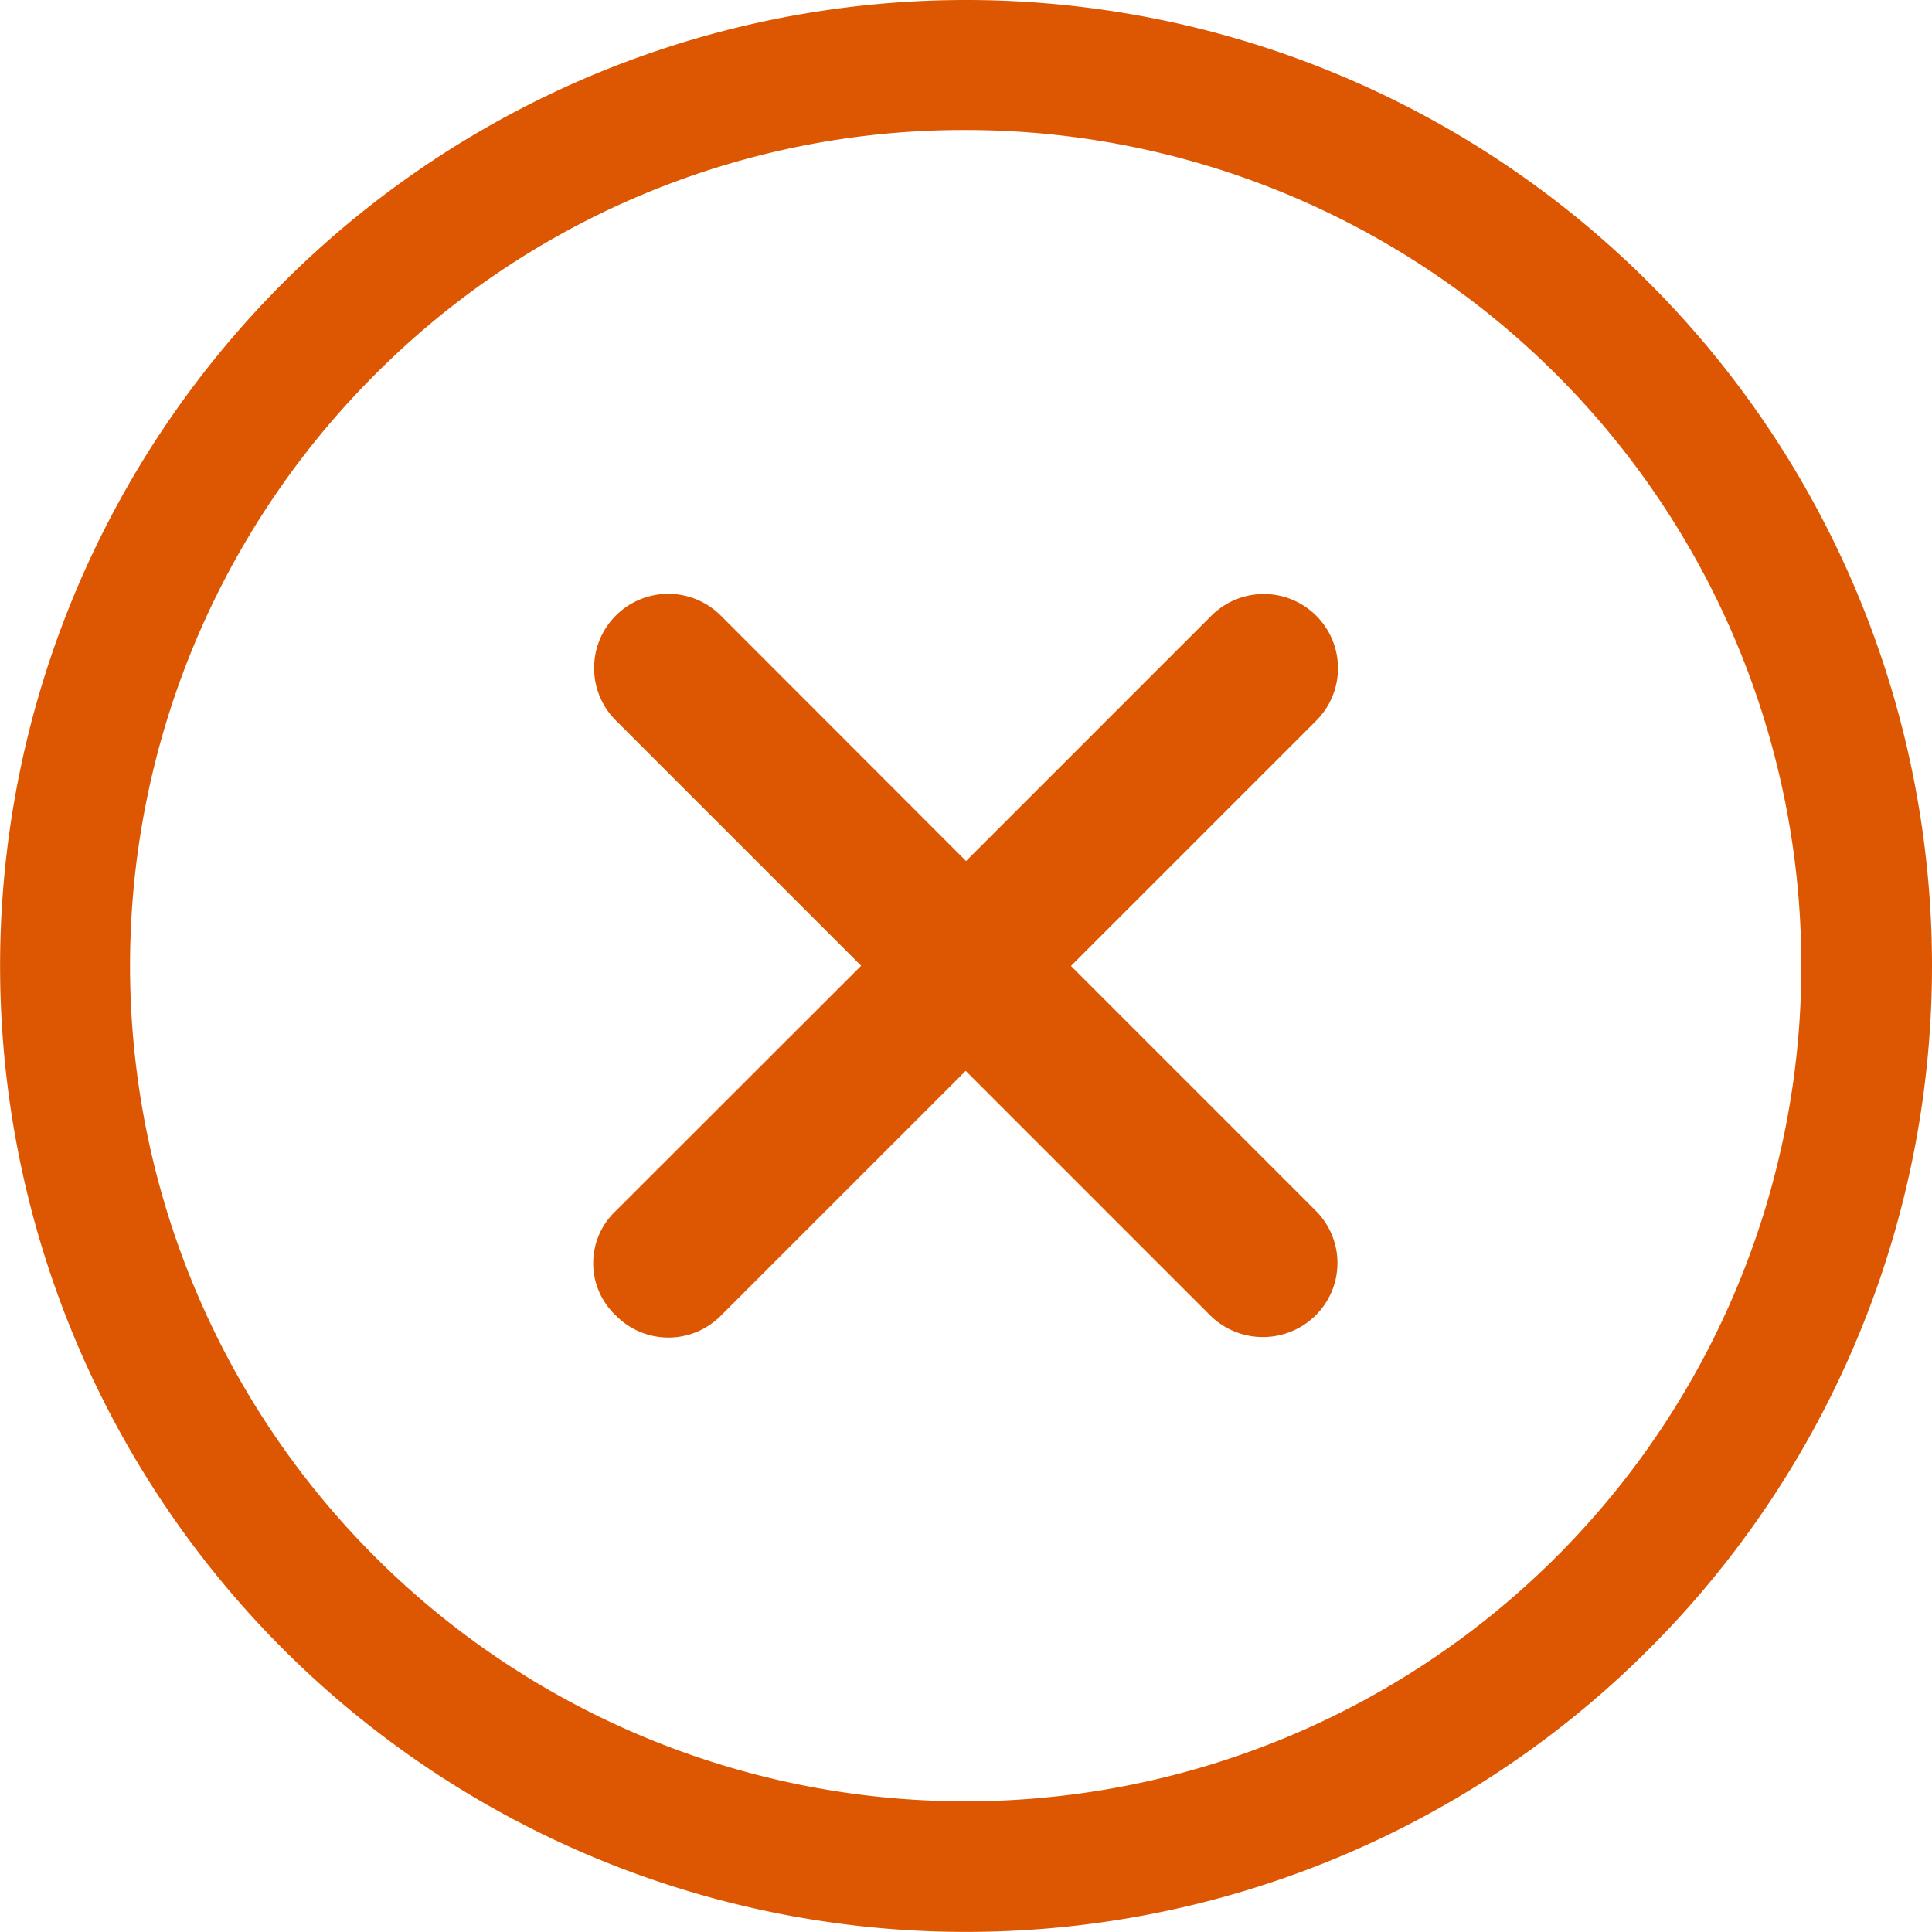
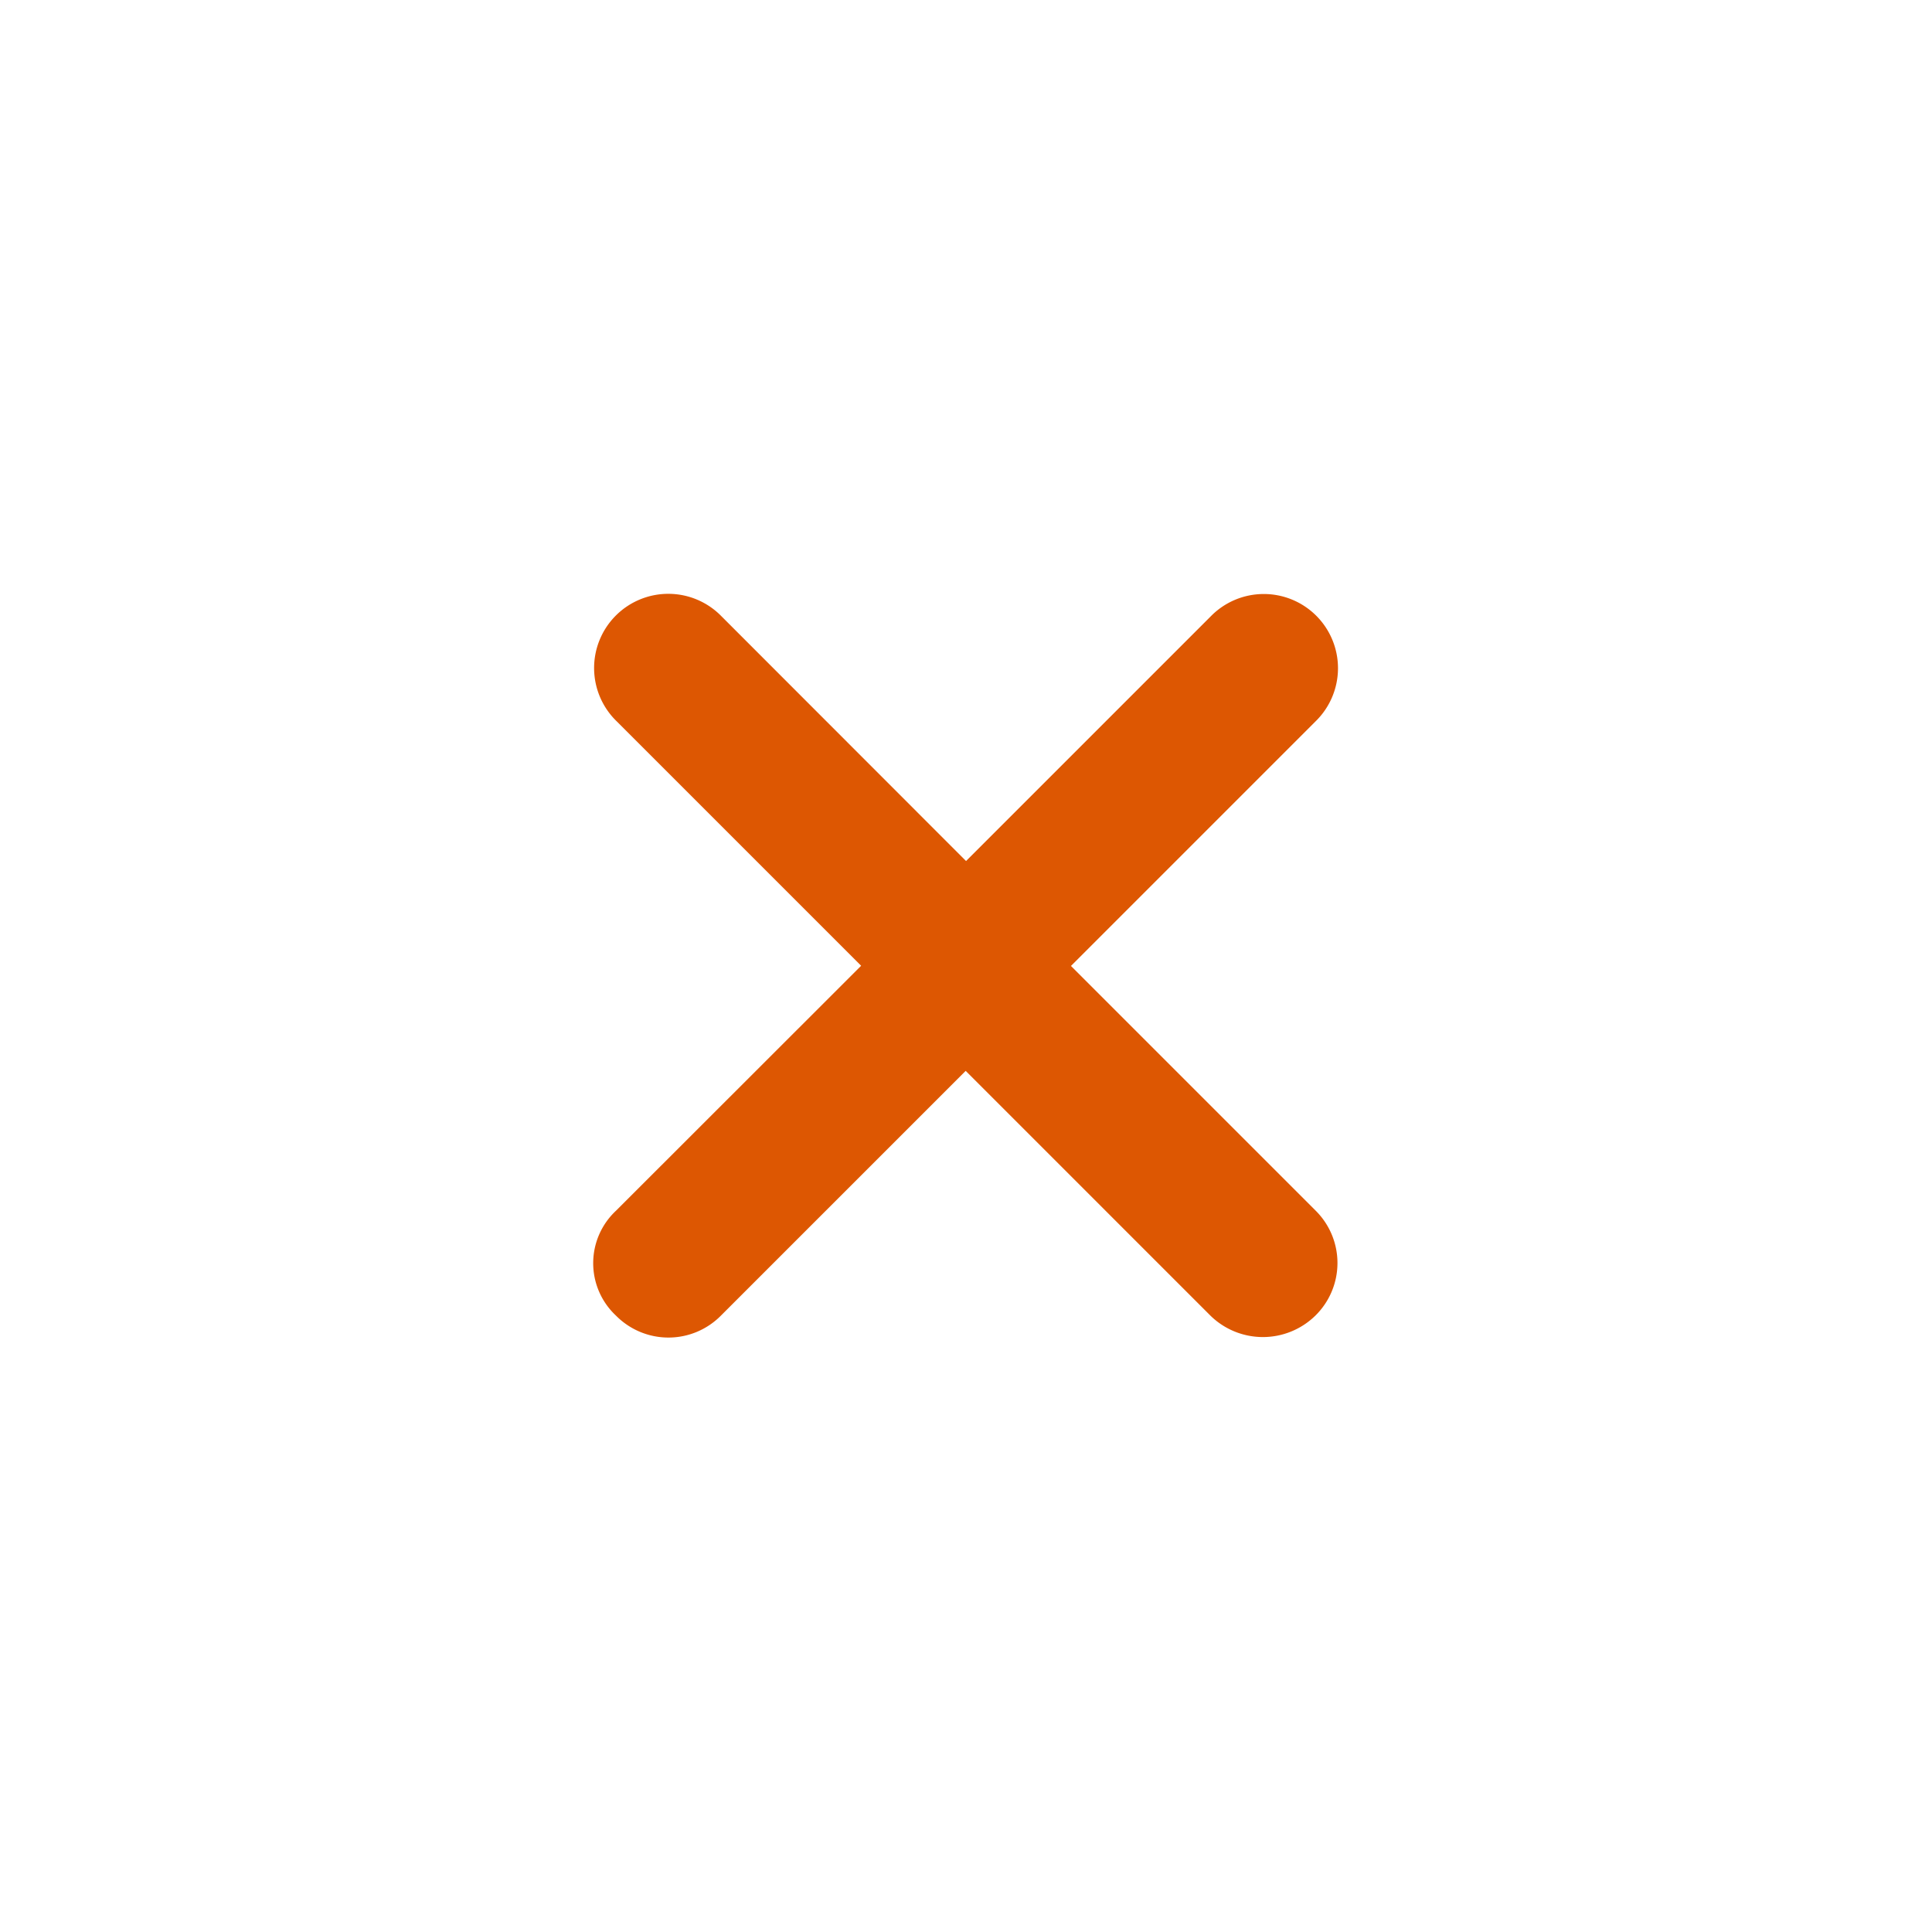
<svg xmlns="http://www.w3.org/2000/svg" width="20.625" height="20.625" viewBox="0 0 20.625 20.625">
  <g id="Icon_ionic-ios-close-circle-outline" data-name="Icon ionic-ios-close-circle-outline" transform="translate(-3.375 -3.375)">
    <path id="Trazado_6" data-name="Trazado 6" d="M20.07,18.948l-2.613-2.613,2.613-2.613a.792.792,0,1,0-1.12-1.12l-2.613,2.613L13.724,12.6a.792.792,0,1,0-1.12,1.12l2.613,2.613L12.6,18.948a.766.766,0,0,0,0,1.12.787.787,0,0,0,1.12,0l2.613-2.613,2.613,2.613a.8.8,0,0,0,1.12,0A.787.787,0,0,0,20.07,18.948Z" transform="translate(-2.649 -2.648)" fill="#dd5702" />
-     <path id="Trazado_7" data-name="Trazado 7" d="M13.688,4.763A8.921,8.921,0,1,1,7.376,7.376a8.865,8.865,0,0,1,6.311-2.613m0-1.388A10.312,10.312,0,1,0,24,13.688,10.311,10.311,0,0,0,13.688,3.375Z" fill="#dd5702" />
  </g>
</svg>